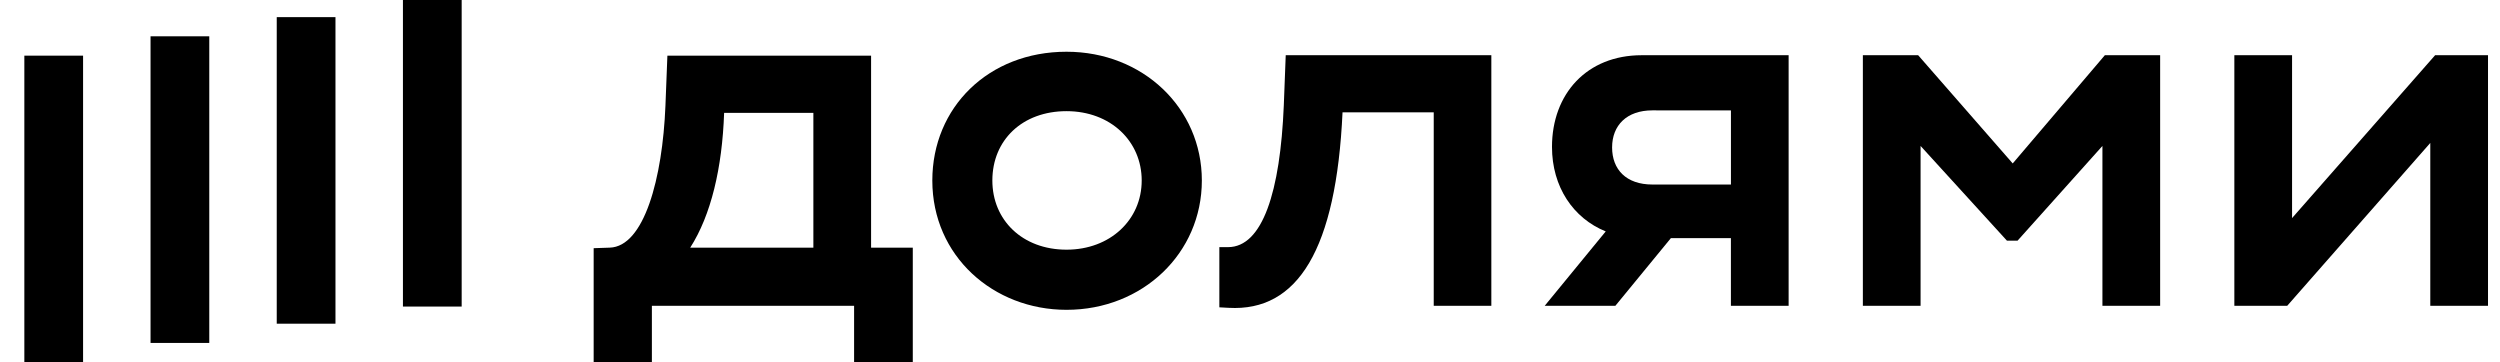
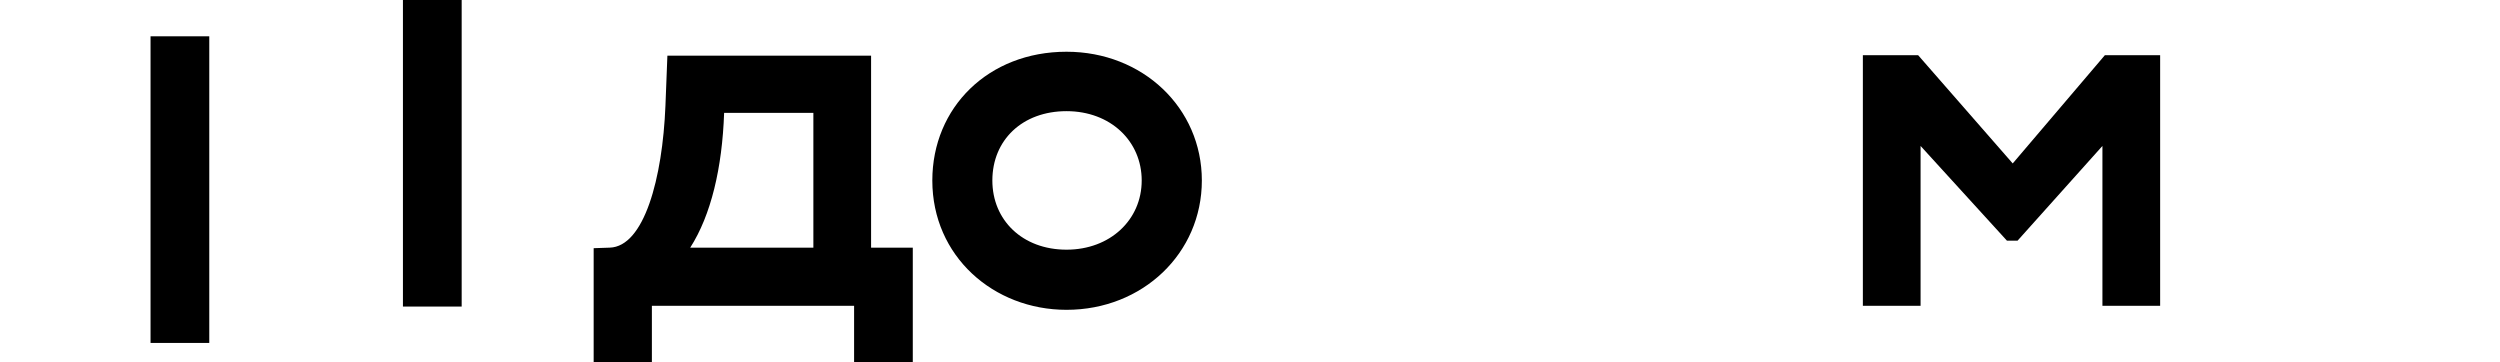
<svg xmlns="http://www.w3.org/2000/svg" width="69" height="10" viewBox="0 0 69 10" fill="none">
  <path d="M12.742 0H11.121V8.461H12.742V0Z" fill="black" />
-   <path d="M9.259 0.473H7.638V8.934H9.259V0.473Z" fill="black" />
  <path d="M5.776 1.002H4.155V9.465H5.776V1.002Z" fill="black" />
-   <path d="M2.293 1.536H0.672L0.672 10H2.293L2.293 1.536Z" fill="black" />
  <path d="M55.551 4.511L52.941 1.524H51.415V8.44H53.008V4.028L55.391 6.642H55.685L58.027 4.028V8.44H59.62V1.524H58.094L55.551 4.511Z" fill="black" />
-   <path d="M67.209 1.524L63.261 6.019V1.524H61.668V8.44H63.127L67.076 3.945V8.44H68.669V1.524H67.209Z" fill="black" />
-   <path d="M42.835 4.055C42.835 5.156 43.42 6.024 44.318 6.387L42.634 8.44H44.584L46.116 6.573H47.773V8.44H49.366V1.524H45.31C43.798 1.524 42.835 2.589 42.835 4.055ZM47.774 3.048V5.093H45.606C44.882 5.093 44.494 4.678 44.494 4.069C44.494 3.461 44.896 3.046 45.606 3.046L47.774 3.048Z" fill="black" />
-   <path d="M35.433 2.908C35.335 5.286 34.848 6.821 33.893 6.821H33.654V8.482L33.909 8.496C35.823 8.606 36.88 6.877 37.054 3.101H39.571V8.44H41.161V1.524H35.486L35.433 2.908Z" fill="black" />
  <path d="M29.436 1.428C27.282 1.428 25.732 2.963 25.732 4.982C25.732 7.07 27.418 8.551 29.436 8.551C31.538 8.551 33.171 6.988 33.171 4.982C33.171 2.976 31.538 1.428 29.436 1.428ZM29.436 6.891C28.218 6.891 27.389 6.075 27.389 4.982C27.389 3.862 28.22 3.068 29.436 3.068C30.653 3.068 31.511 3.898 31.511 4.982C31.511 6.066 30.641 6.891 29.436 6.891Z" fill="black" />
  <path d="M24.042 1.537H18.42L18.366 2.921C18.286 4.913 17.781 6.808 16.827 6.835L16.385 6.85V10.004L17.992 10V8.441H23.573V10H25.193V6.835H24.042V1.537ZM22.449 6.835H19.05C19.625 5.937 19.933 4.636 19.986 3.115H22.449V6.835Z" fill="black" />
</svg>